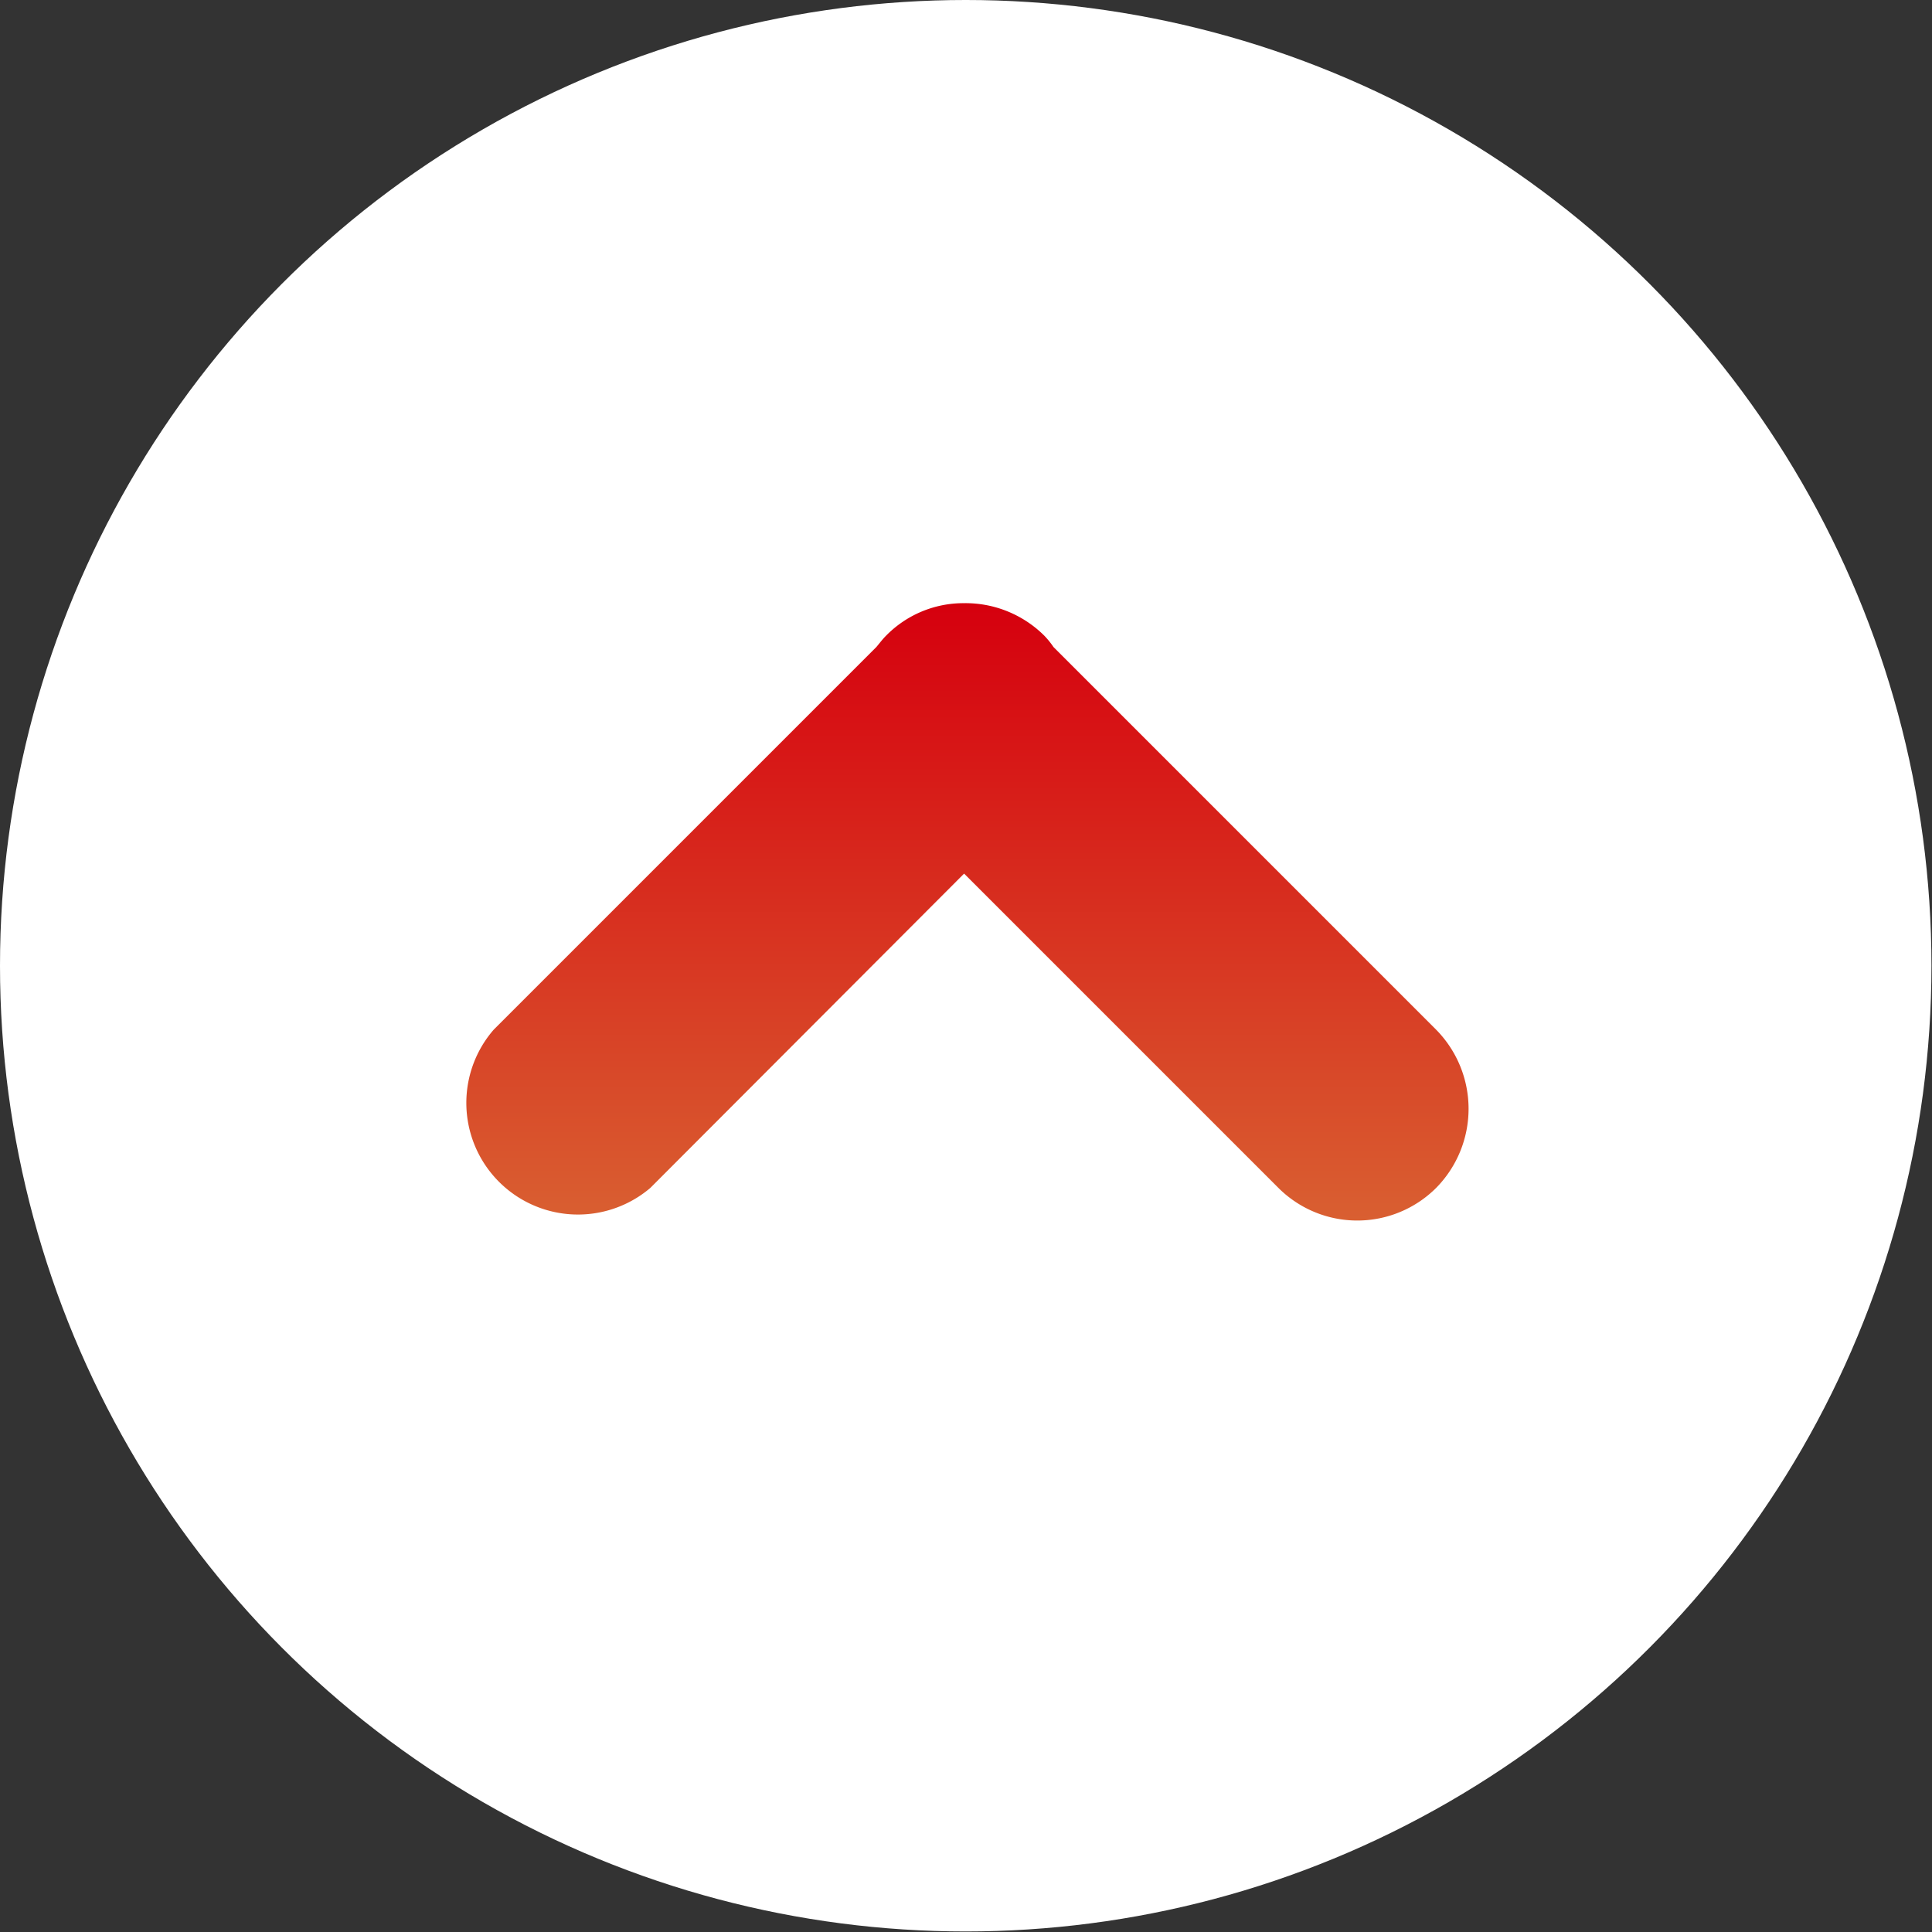
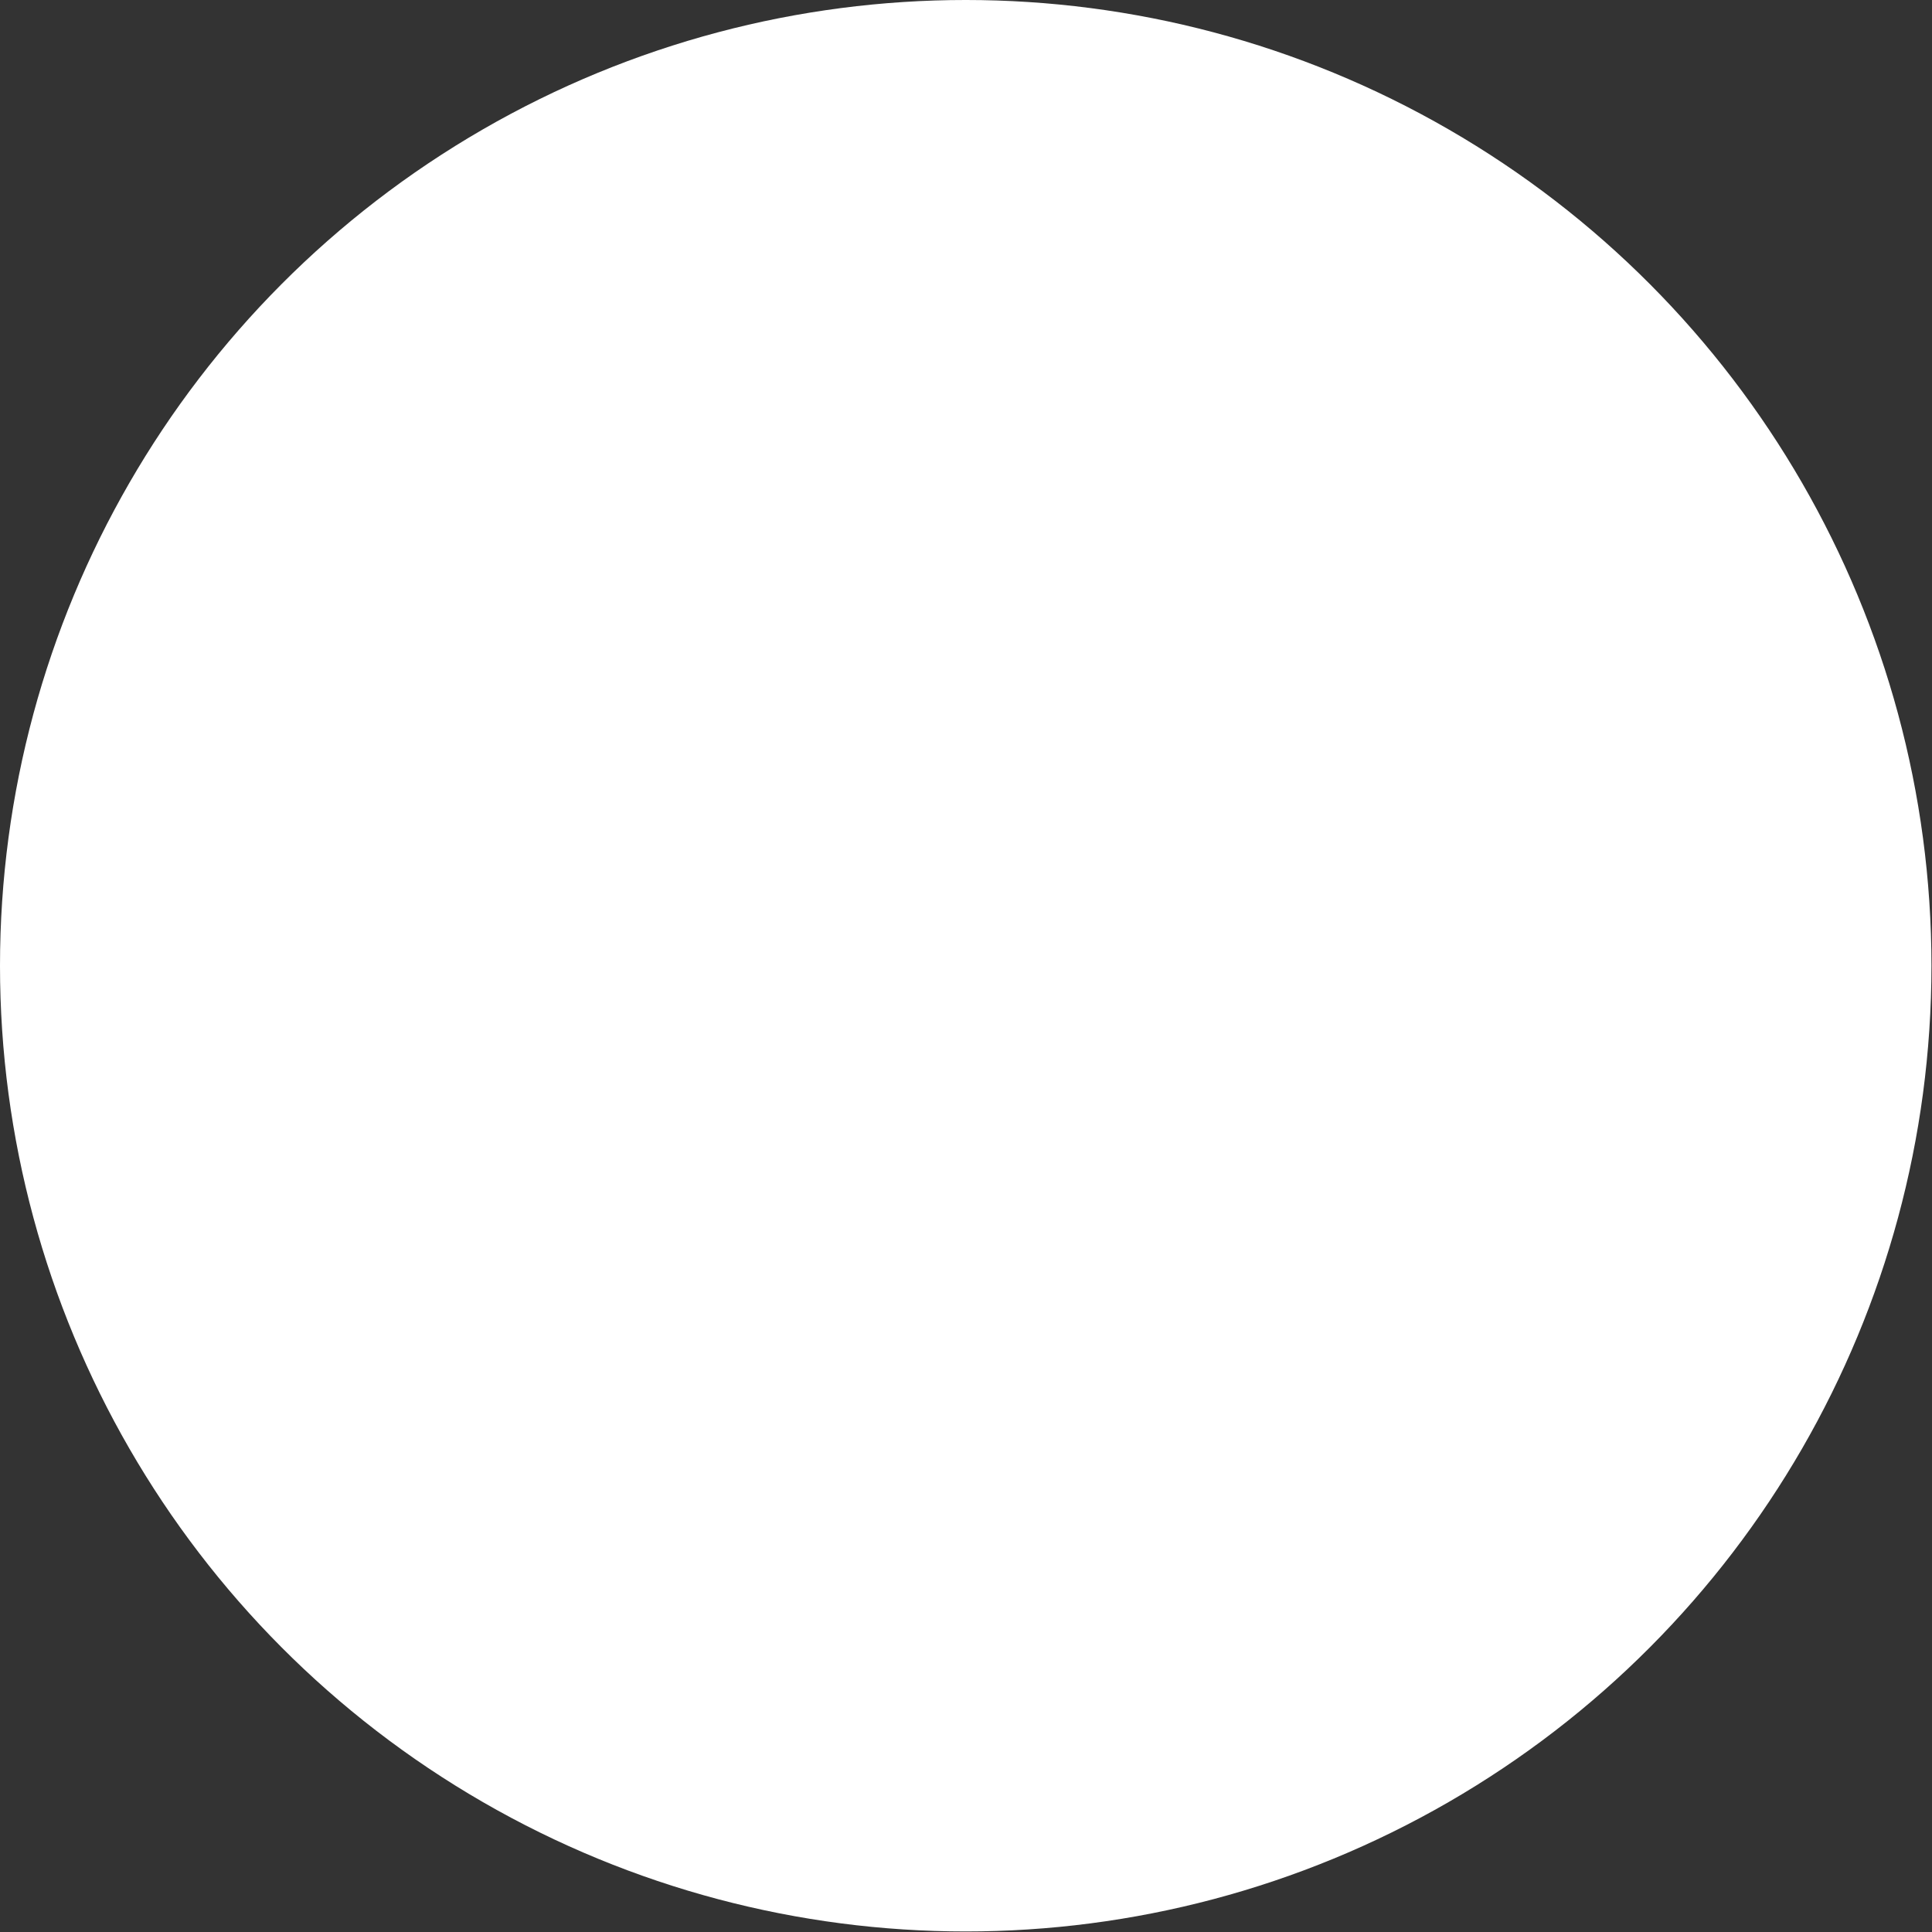
<svg xmlns="http://www.w3.org/2000/svg" viewBox="0 0 35.65 35.65">
  <rect x="0" y="0" width="35.65" height="35.65" fill="#333333" stroke="none" />
  <defs>
    <style>.cls-1{fill:#fff;}.cls-2{fill:url(#Nepojmenovaný_přechod_16);}</style>
    <linearGradient id="Nepojmenovaný_přechod_16" x1="68.28" y1="-37.32" x2="79.66" y2="-37.32" gradientTransform="translate(55.15 90.79) rotate(-90)" gradientUnits="userSpaceOnUse">
      <stop offset="0" stop-color="#d95f31" />
      <stop offset="1" stop-color="#d6000e" />
    </linearGradient>
  </defs>
  <title>sipkavkolecku</title>
  <g id="Carousel">
    <circle class="cls-1" cx="17.82" cy="17.82" r="17.82" />
-     <path class="cls-2" d="M16.35,11.73c-.07.07-.12.14-.18.21L9.11,19A2.06,2.06,0,0,0,12,21.92l5.79-5.8,5.8,5.8a2.06,2.06,0,0,0,2.91,0h0a2.08,2.08,0,0,0,0-2.92l-7.06-7.06a1.57,1.57,0,0,0-.17-.21,2.06,2.06,0,0,0-1.48-.6A2,2,0,0,0,16.35,11.73Z" />
  </g>
</svg>